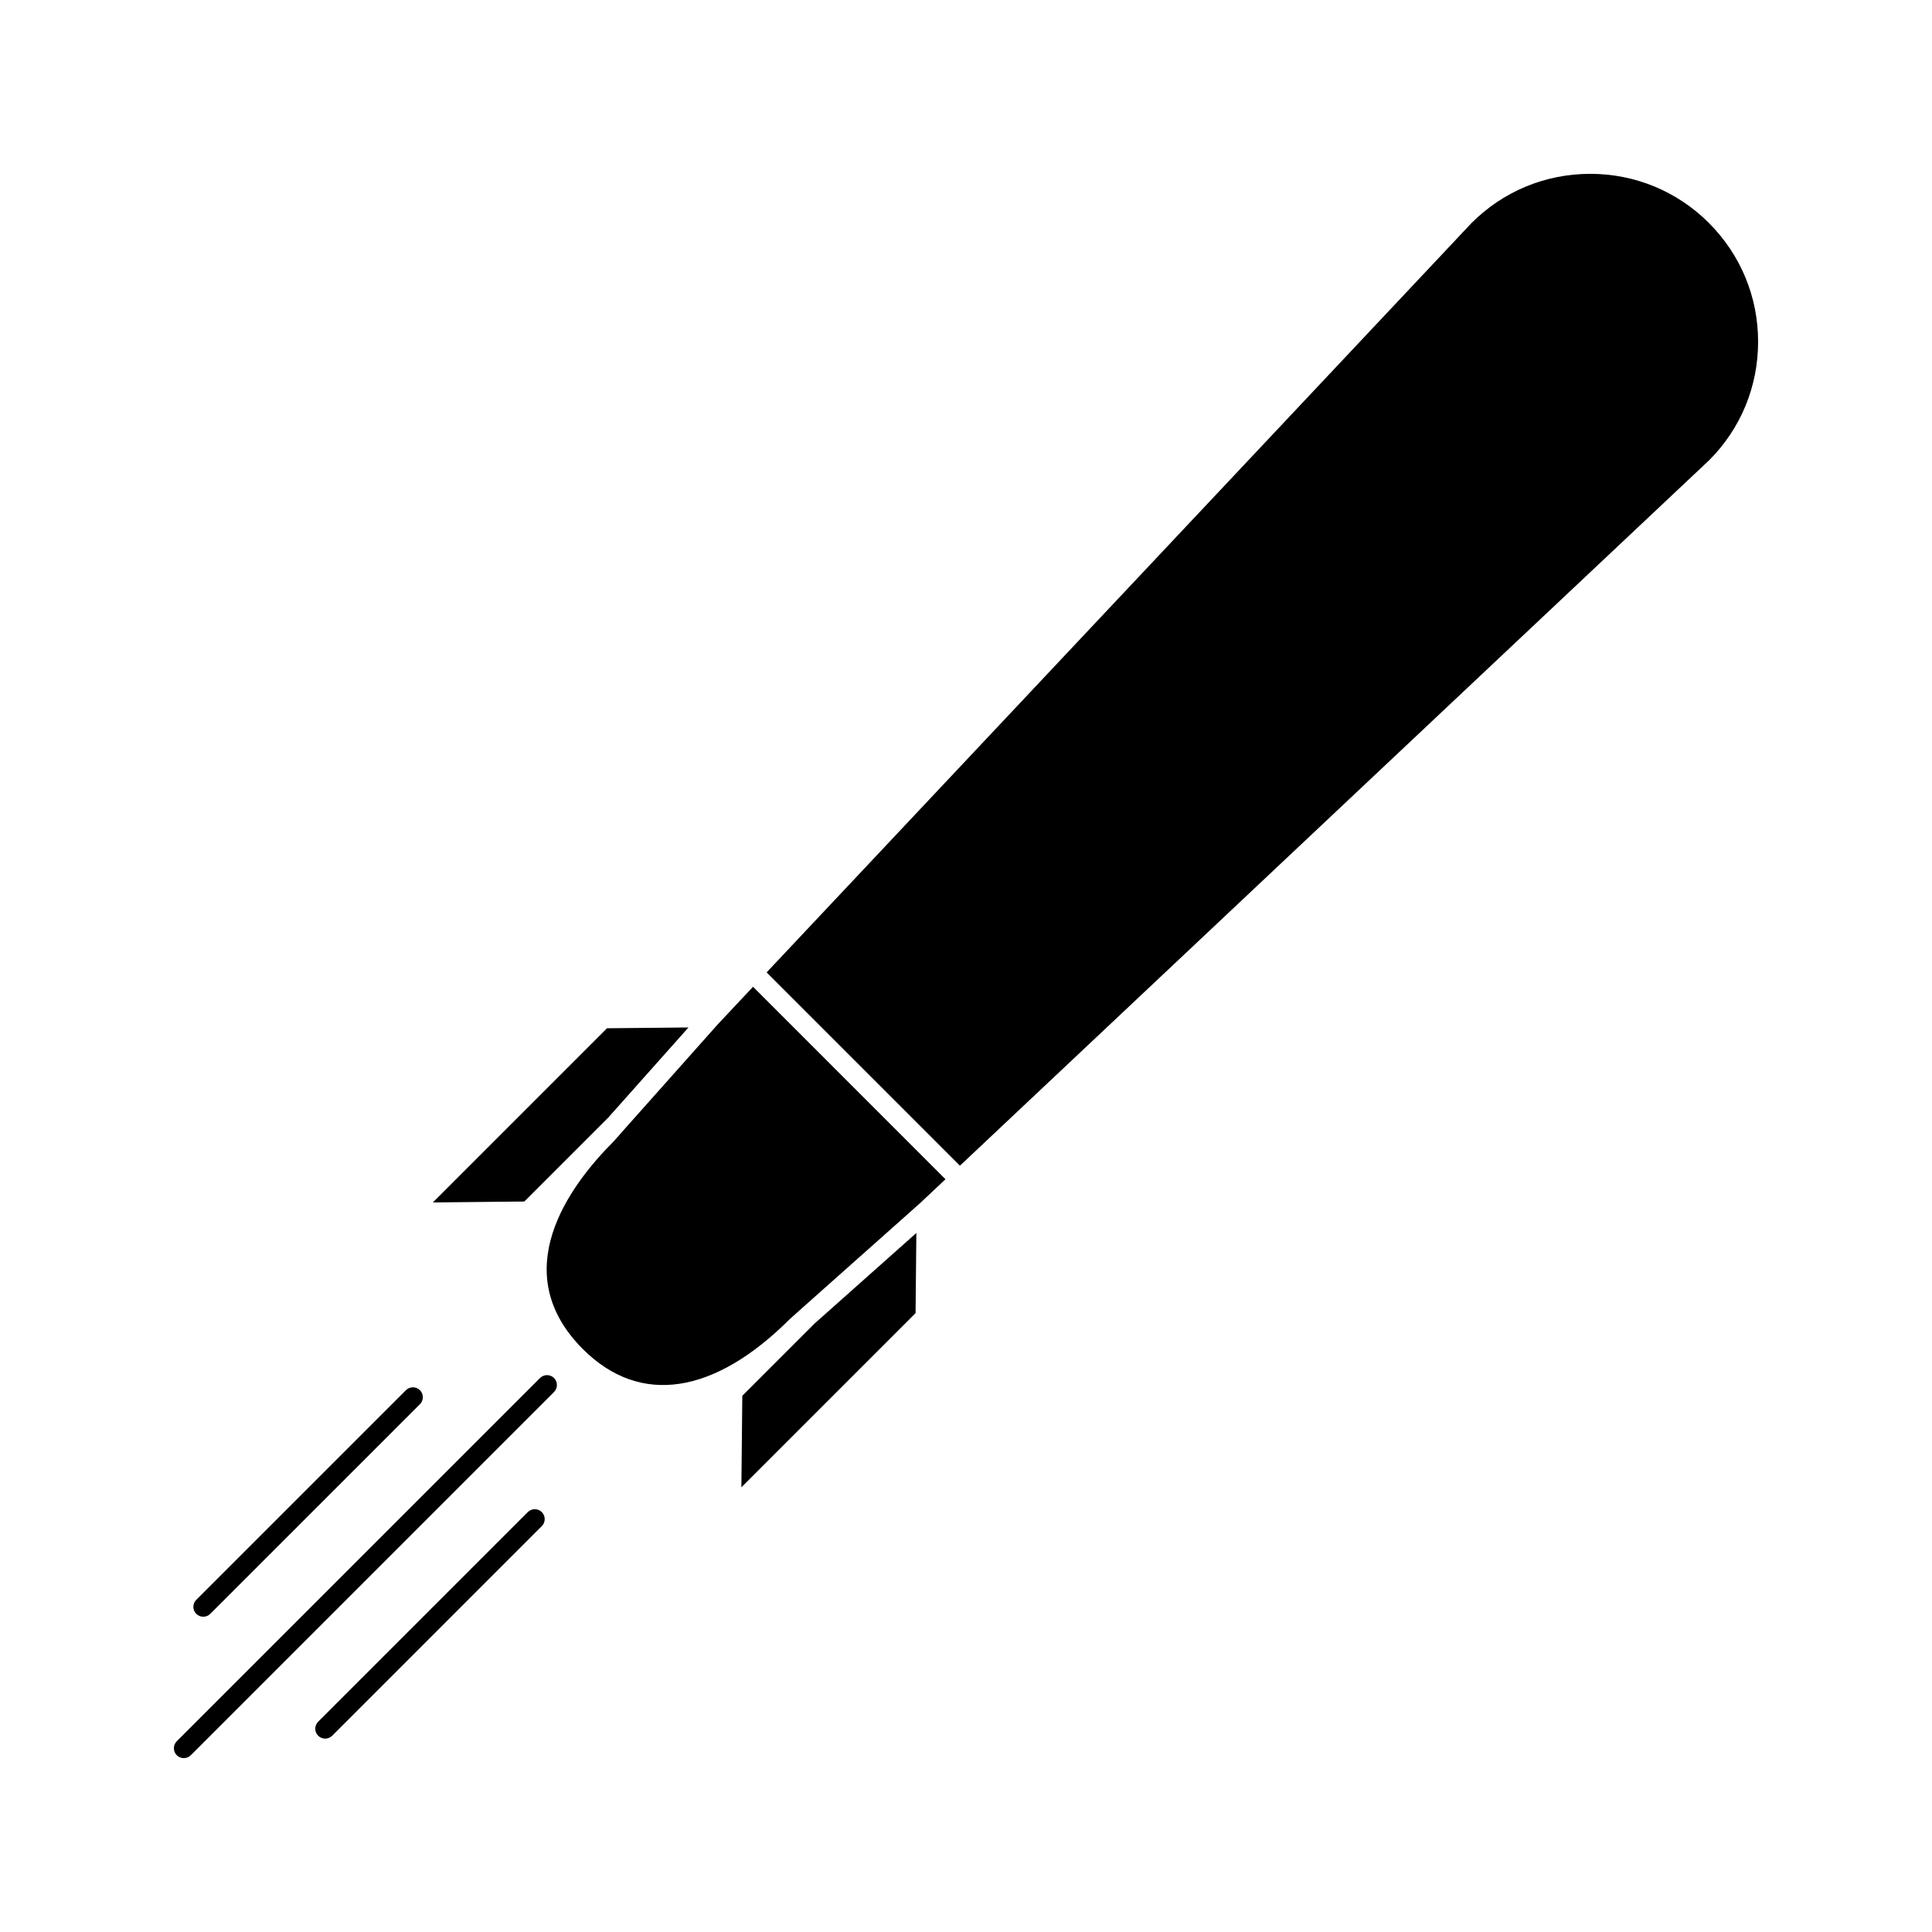
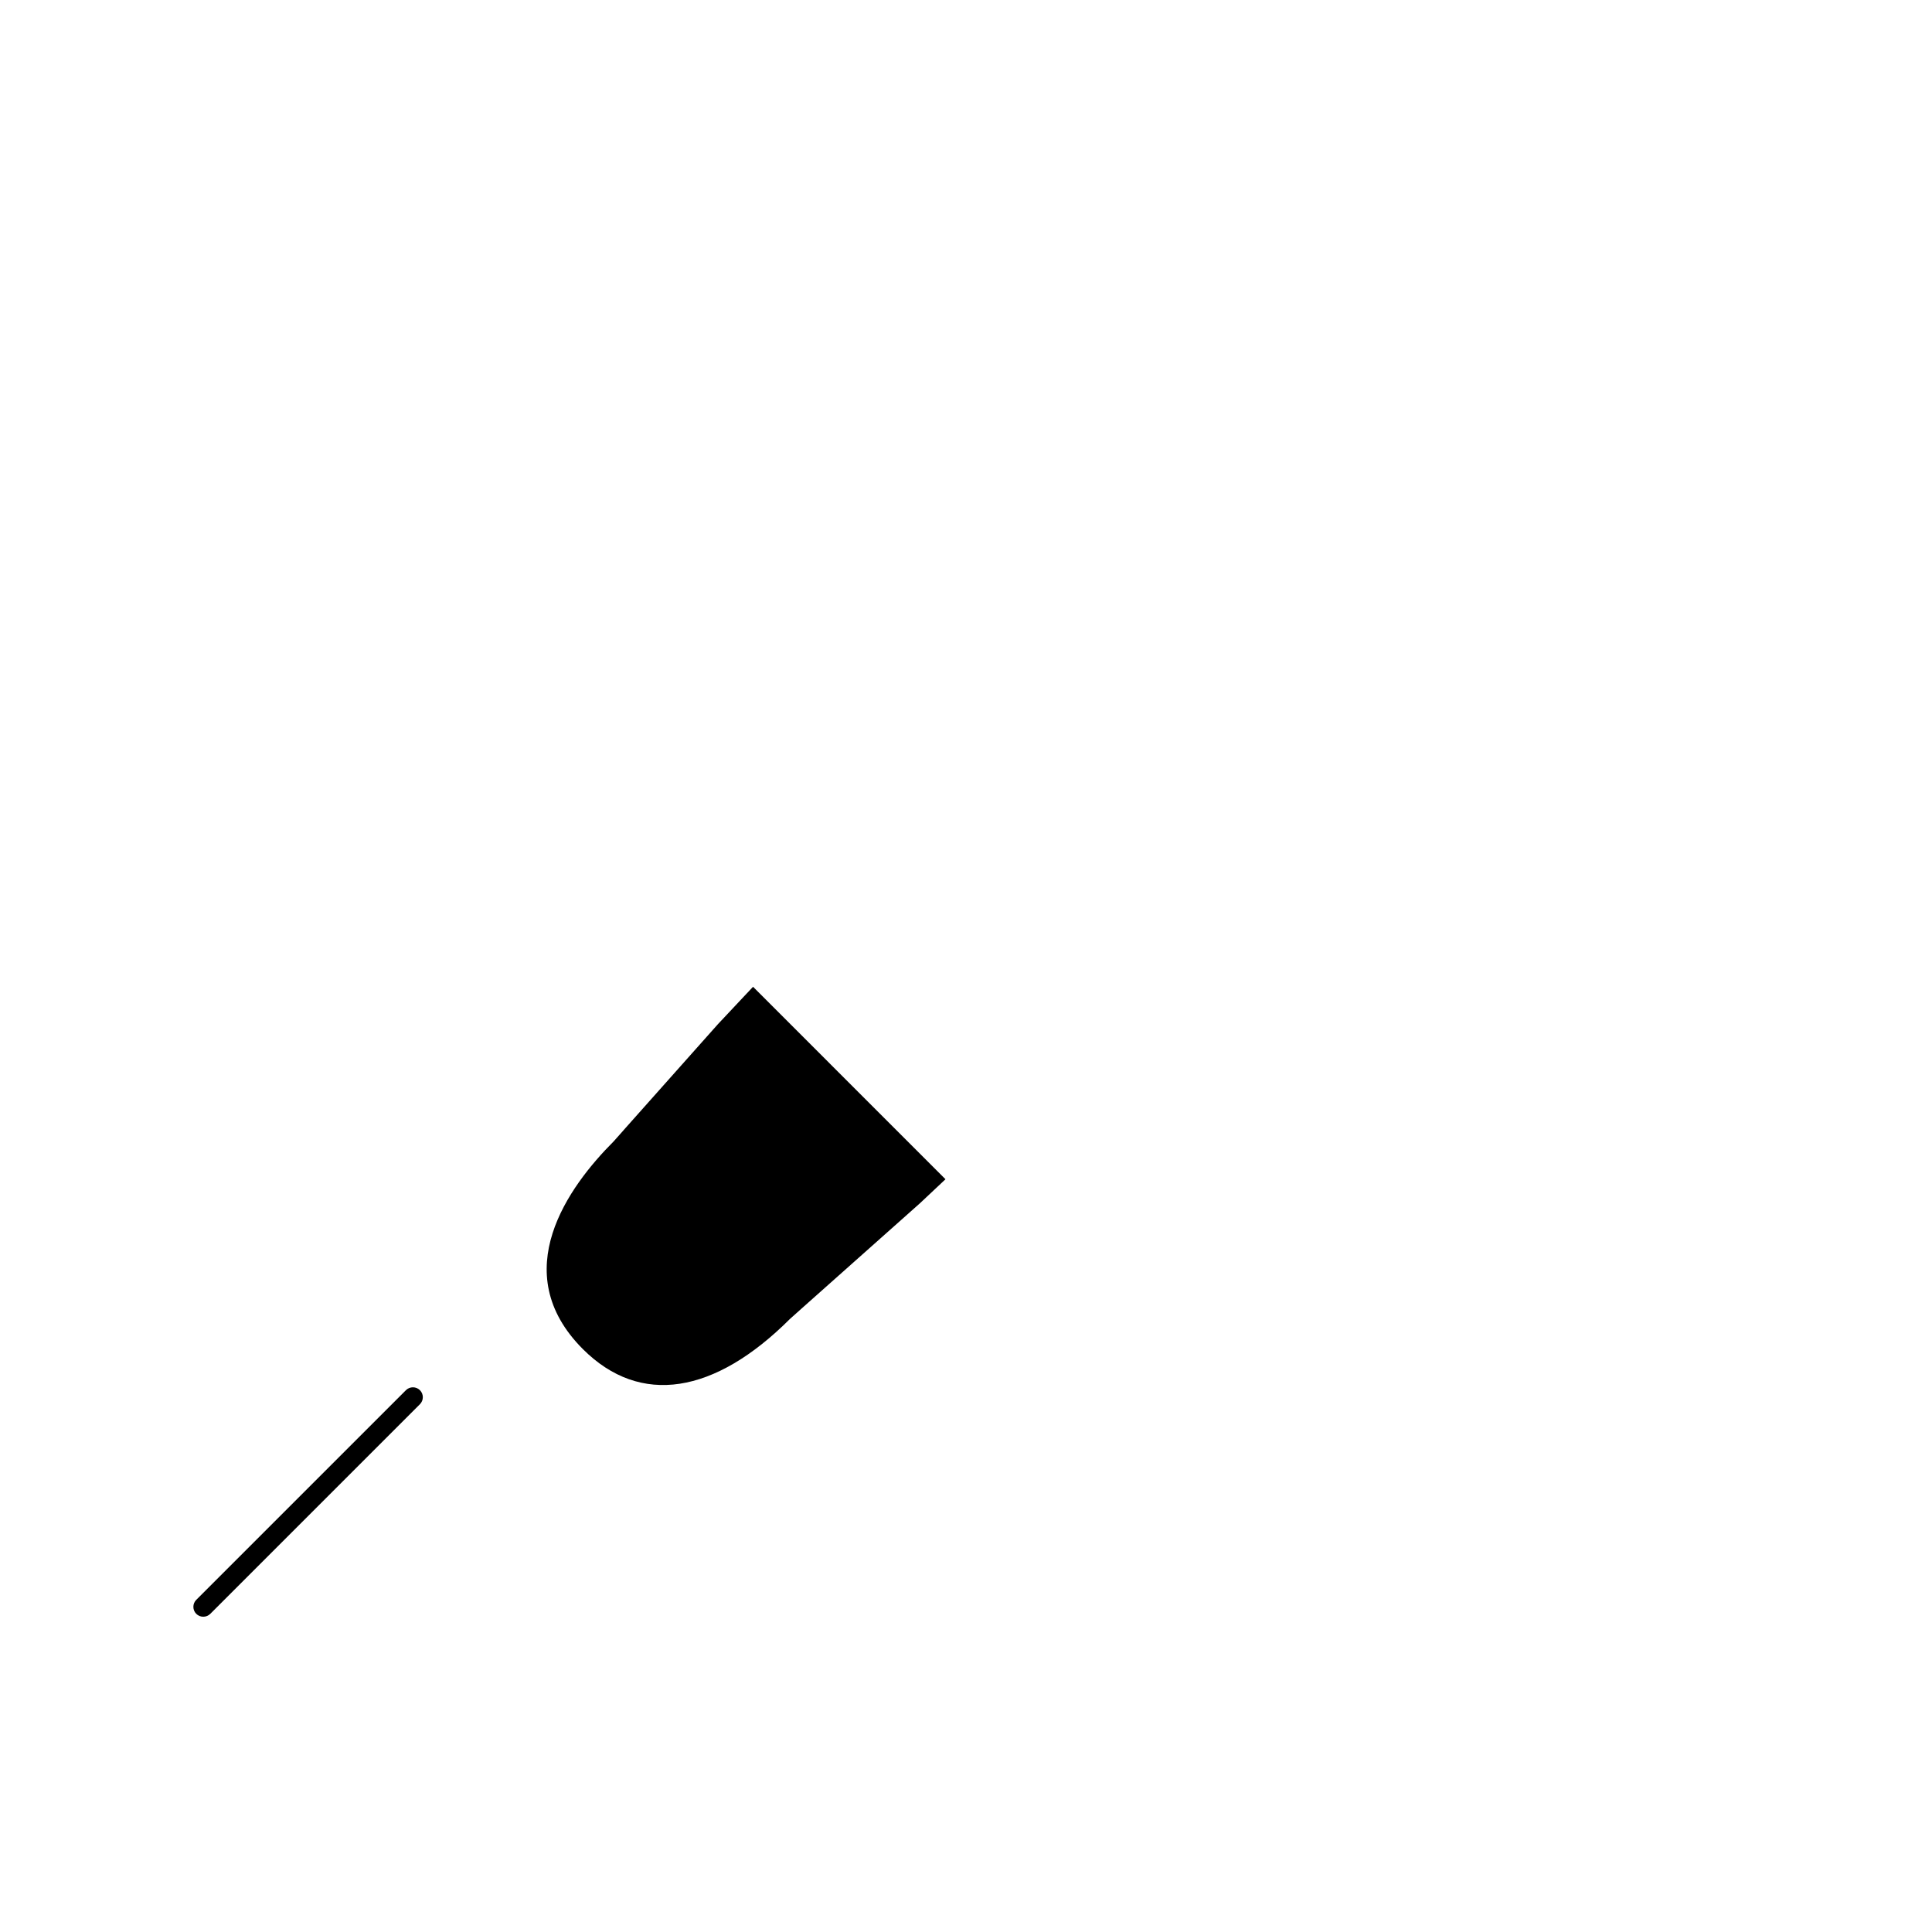
<svg xmlns="http://www.w3.org/2000/svg" fill="#000000" width="800px" height="800px" version="1.1" viewBox="144 144 512 512">
  <g>
-     <path d="m305.3 440.06v-0.008l21.152-23.766-21.594 0.215-46.156 46.16 24.246-0.25z" />
-     <path d="m340.72 513.9-0.246 24.254 46.16-46.16 0.211-21.242-26.953 23.977z" />
    <path d="m334.28 415.39c-0.004 0.012-0.012 0.012-0.012 0.012l-25.016 28.109c-0.004 0.012-0.012 0.02-0.016 0.031l-2.641 2.969c-11.852 11.859-28.52 34.617-8.125 55.016 15.215 15.207 34.922 11.949 54.906-8.023l2.996-2.676c0.004 0 0.004-0.012 0.012-0.012l31.398-27.93 6.781-6.375-51-51.004z" />
-     <path d="m596.89 203.1c-8.402-8.402-19.57-13.031-31.457-13.031-11.887 0-23.051 4.625-31.457 13.031l-186.81 198.59 51.227 51.227 198.55-186.95c8.352-8.344 12.973-19.52 12.973-31.406 0-11.887-4.629-23.055-13.031-31.457z" />
    <path d="m197.87 572.45c0.672 0 1.344-0.258 1.859-0.766l55.555-55.555c1.023-1.023 1.023-2.688 0-3.711-1.02-1.023-2.688-1.023-3.711 0l-55.562 55.555c-1.02 1.023-1.02 2.688 0 3.711 0.516 0.516 1.188 0.766 1.859 0.766z" />
-     <path d="m287.1 509.2-96.254 96.242c-1.023 1.023-1.023 2.691 0 3.711 0.516 0.52 1.188 0.77 1.859 0.77s1.344-0.258 1.859-0.766l96.254-96.258c1.023-1.023 1.023-2.688 0-3.711-1.027-1.023-2.684-1.02-3.719 0.012z" />
-     <path d="m283.87 544.72-55.555 55.555c-1.023 1.023-1.023 2.688 0 3.711 0.516 0.516 1.191 0.766 1.859 0.766s1.344-0.262 1.859-0.766l55.551-55.555c1.023-1.023 1.023-2.688 0-3.711-1.023-1.023-2.691-1.023-3.715 0z" />
  </g>
</svg>